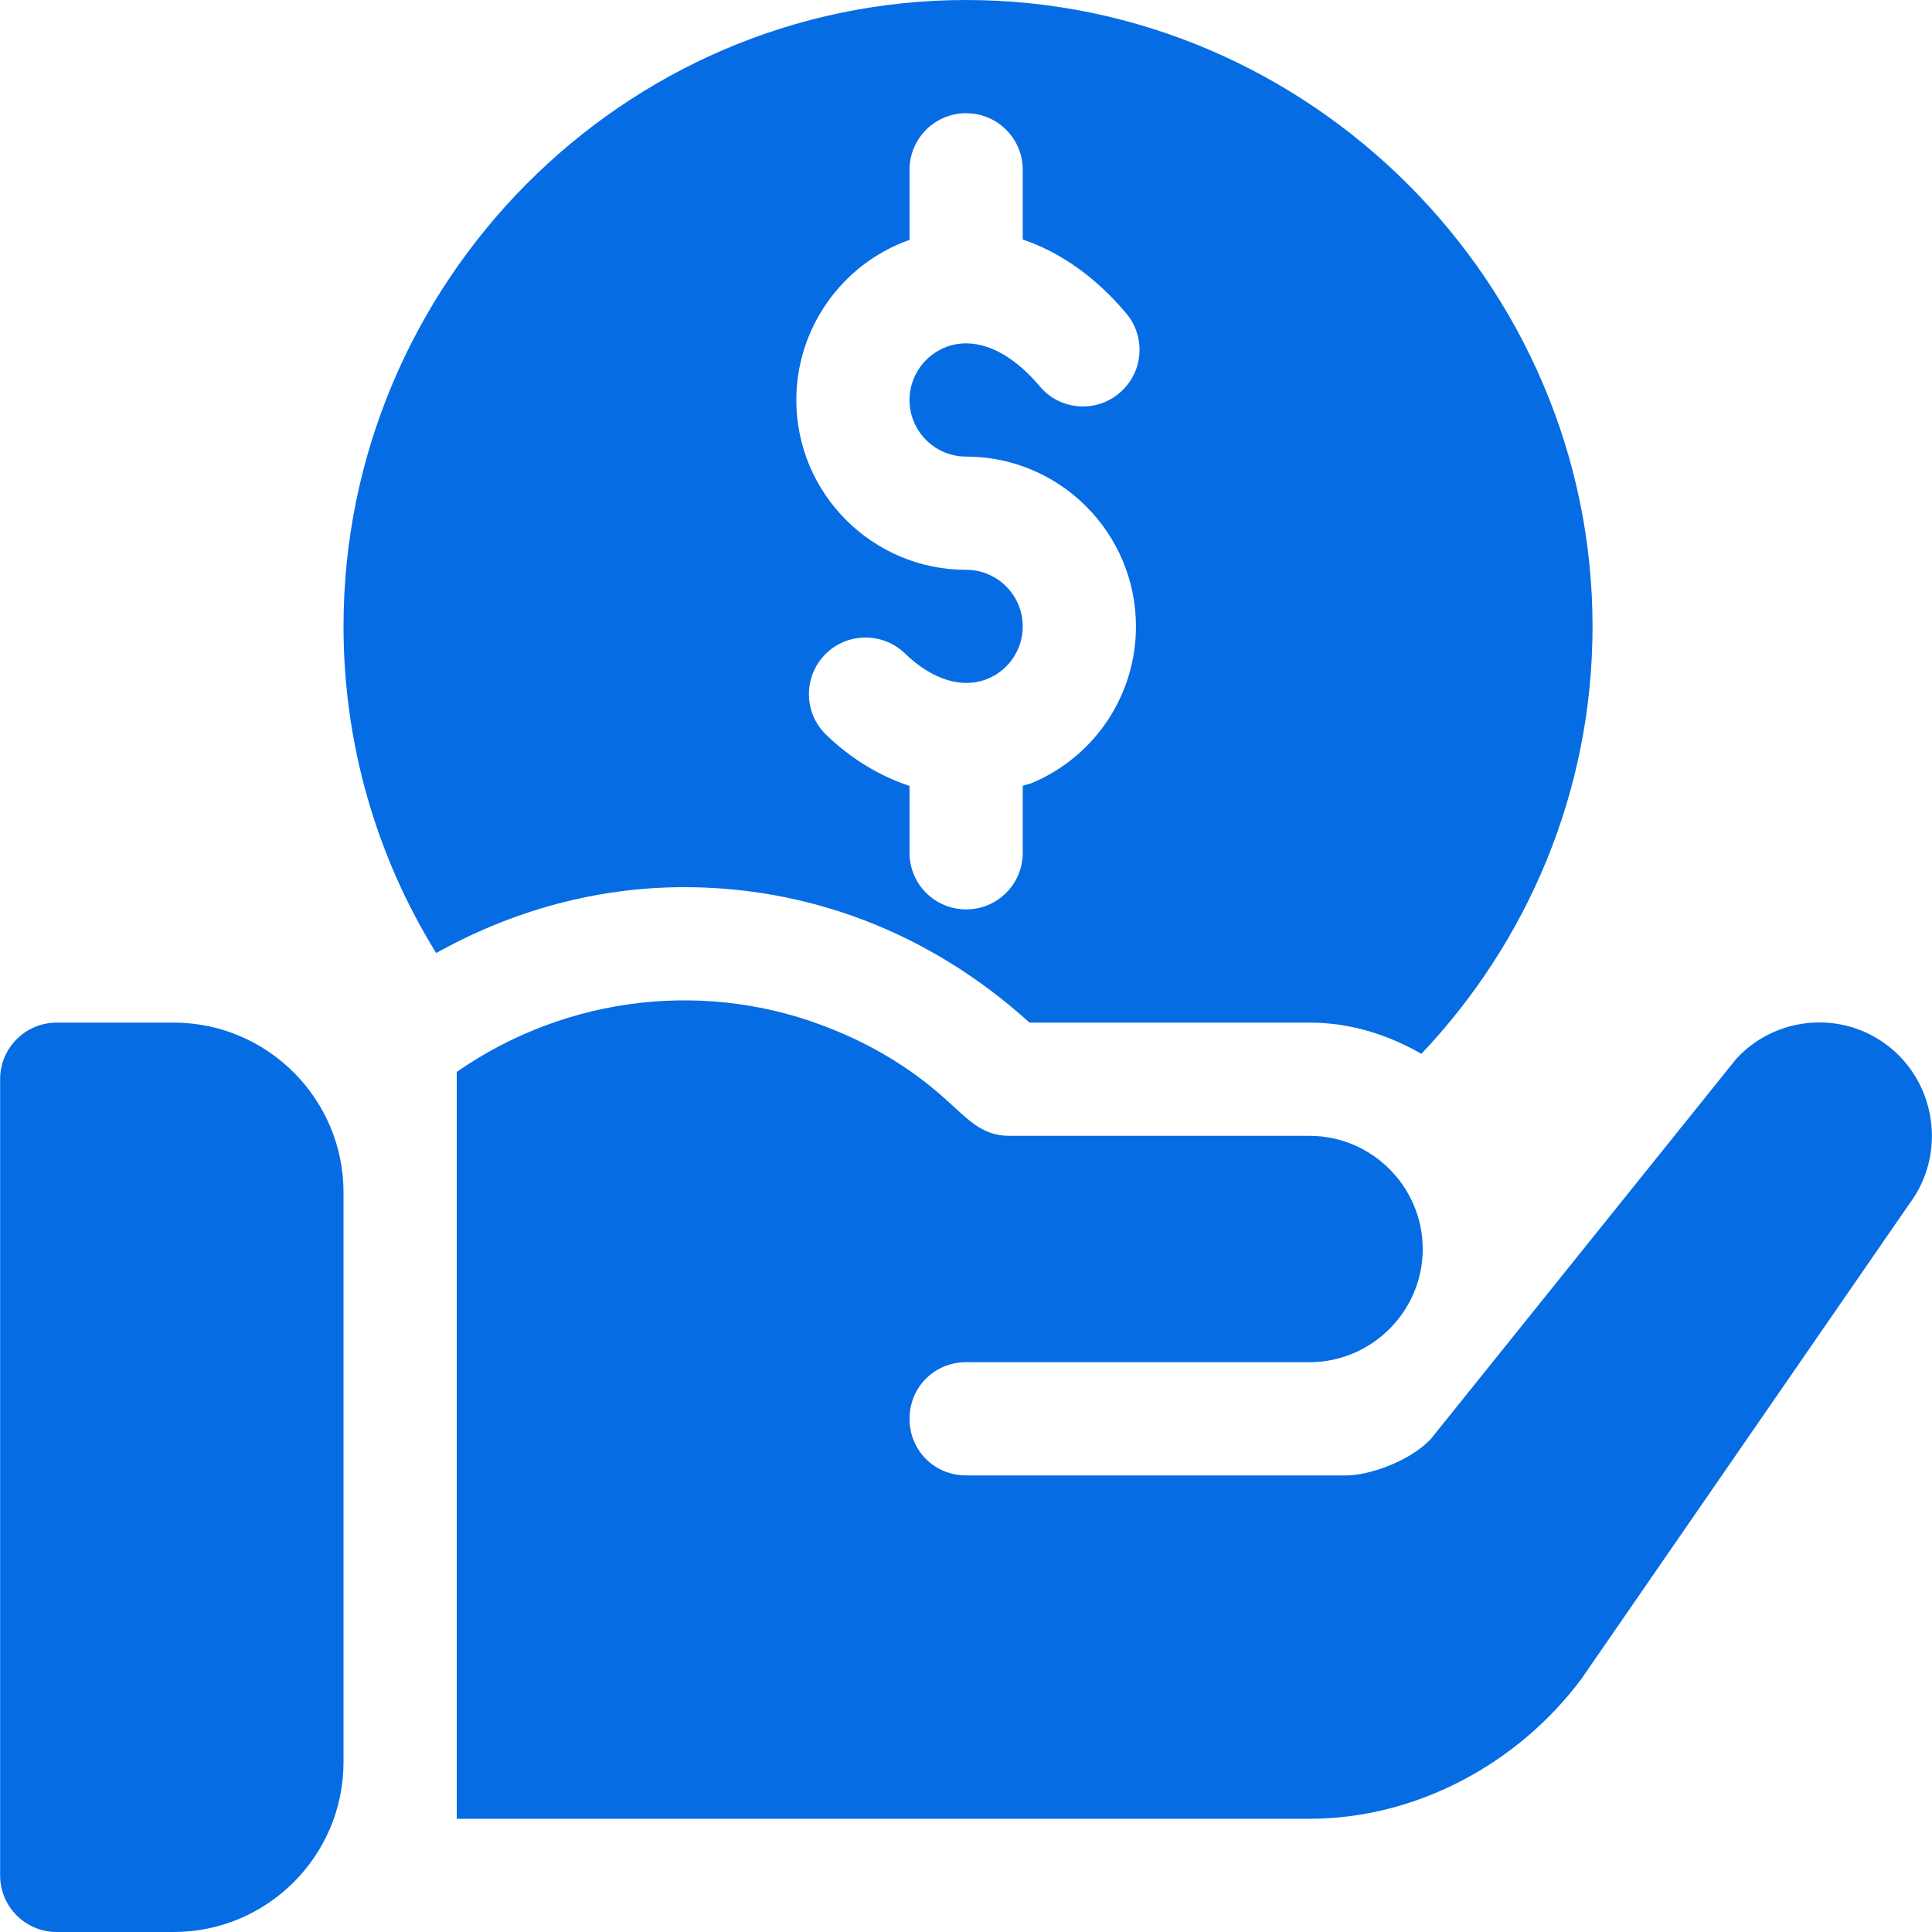
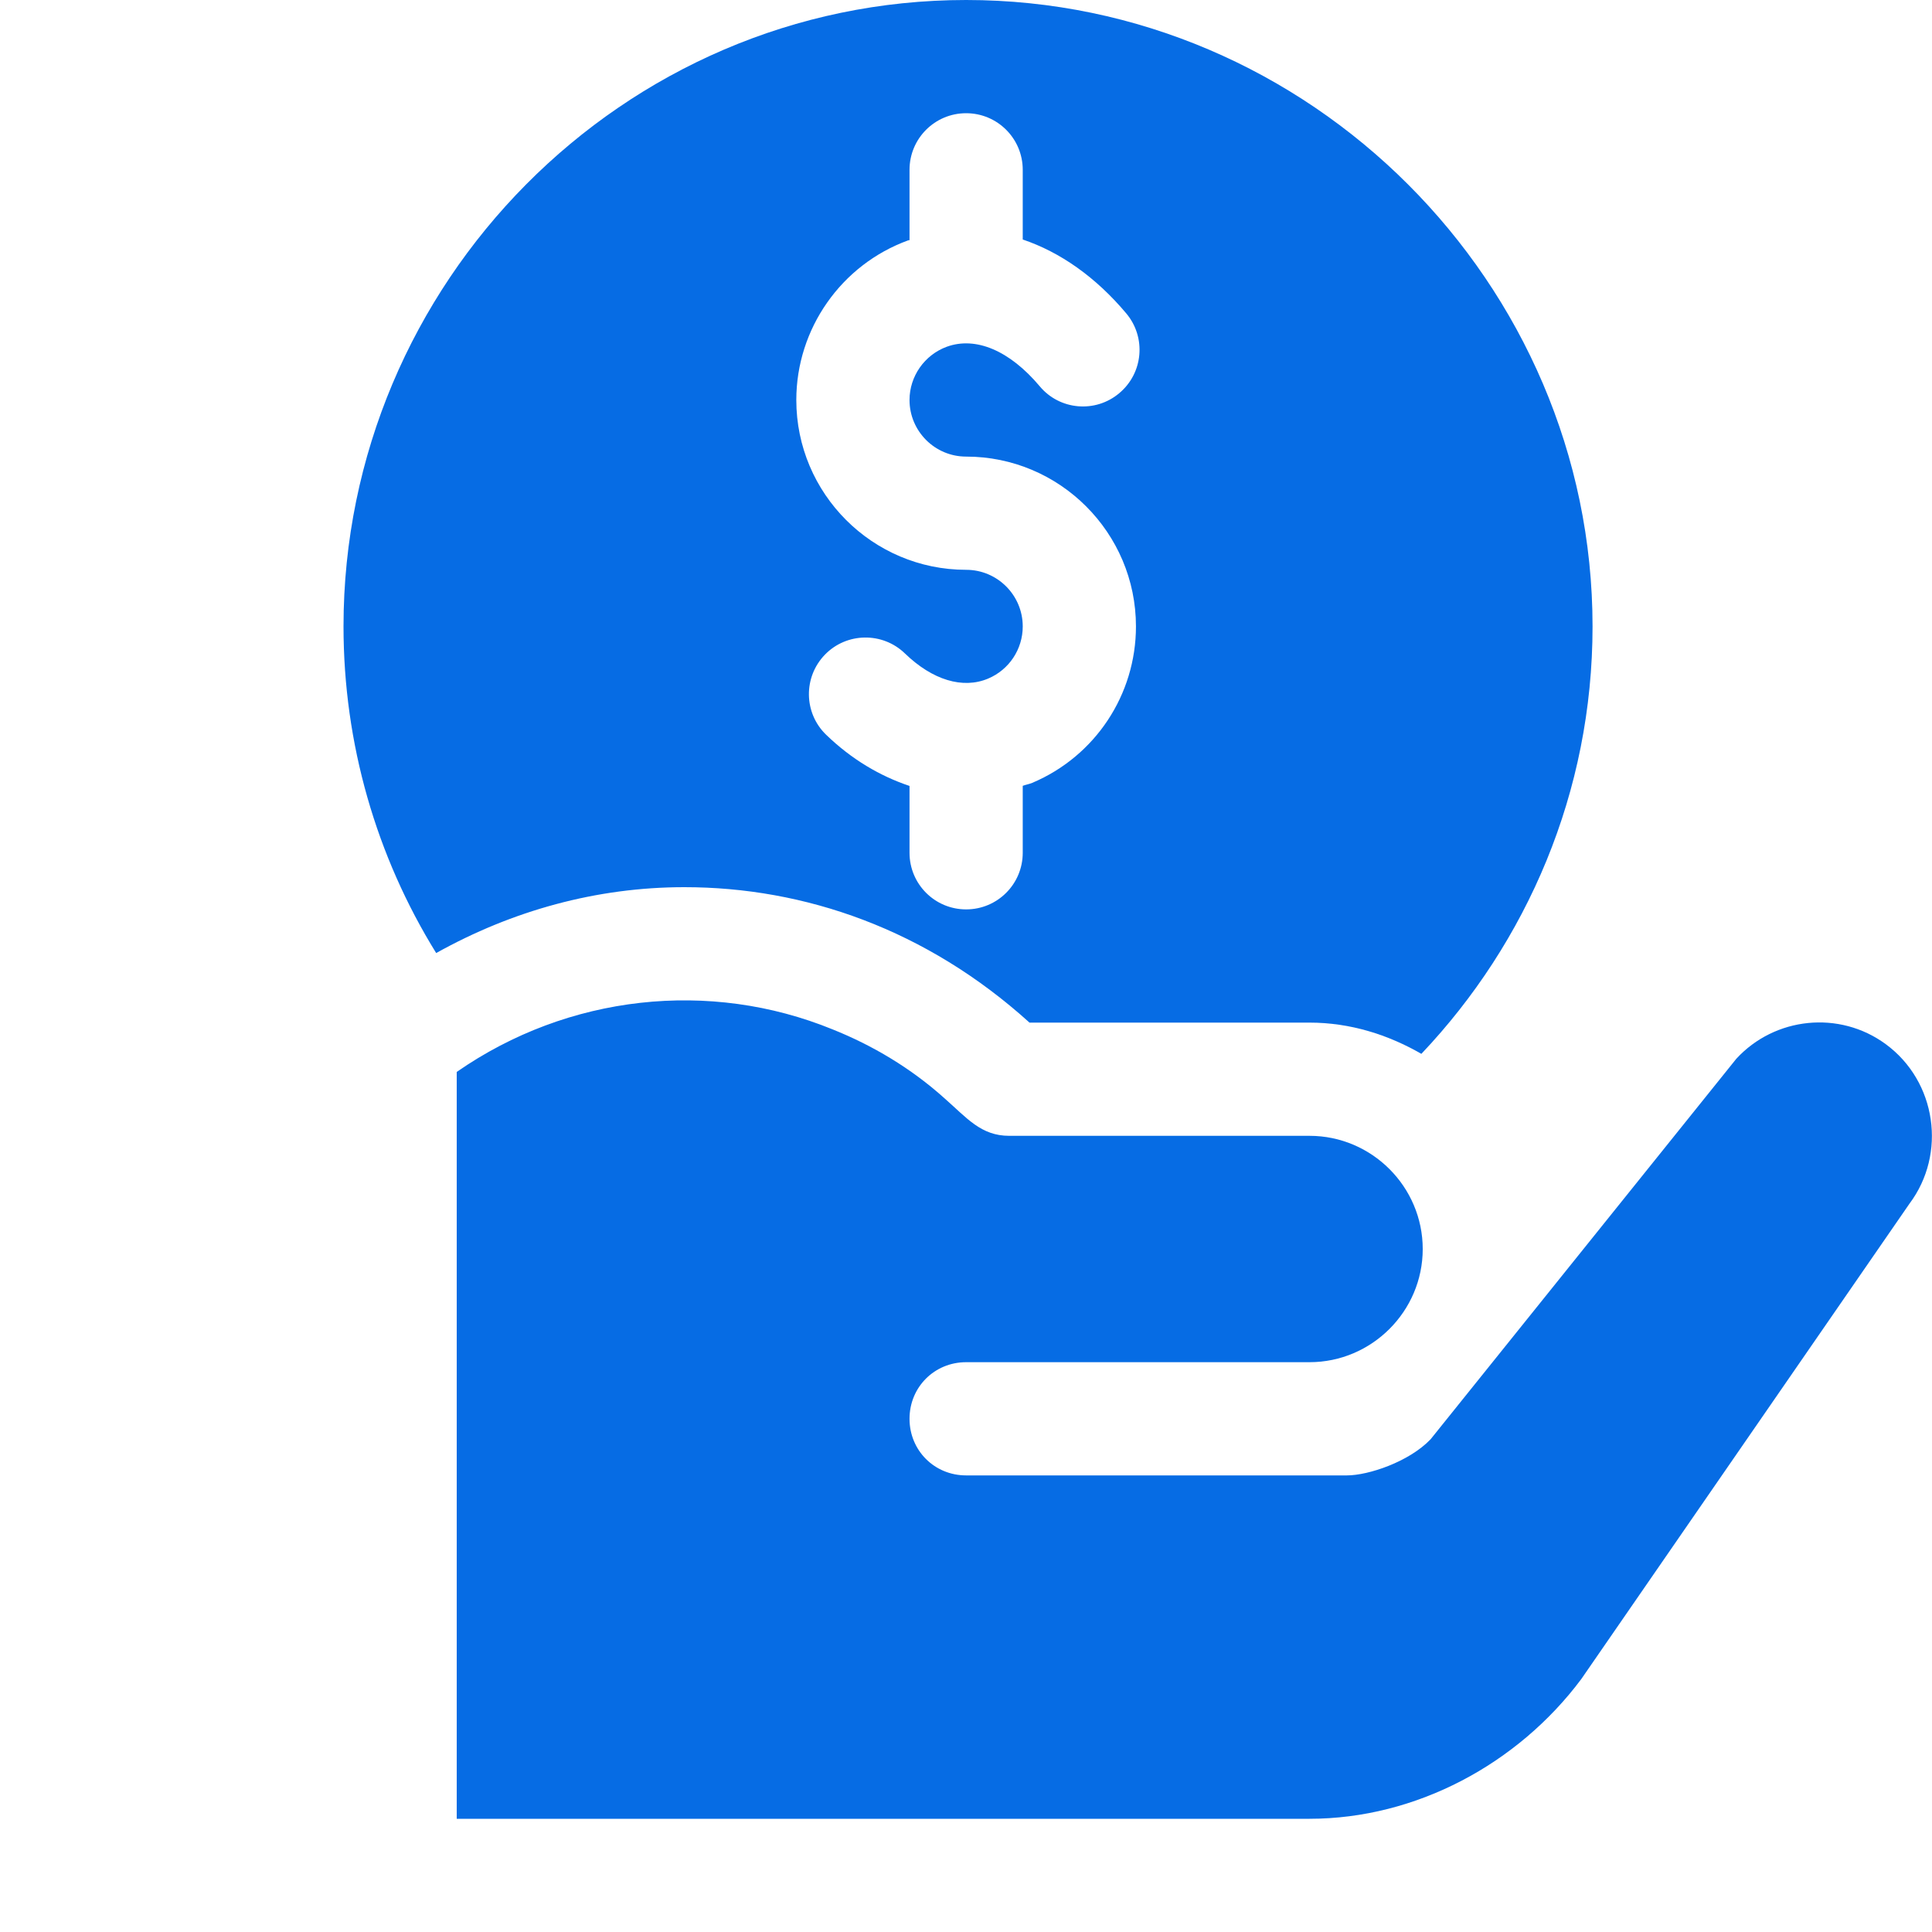
<svg xmlns="http://www.w3.org/2000/svg" width="30" height="30" viewBox="0 0 30 30" fill="none">
  <g clip-path="url(#clip0_1260_1420)">
-     <path d="M2.697 15.879H0.881C0.395 15.879 0.002 16.272 0.002 16.758V29.121C0.002 29.607 0.395 30 0.881 30H2.697C4.151 30 5.334 28.817 5.334 27.363V18.516C5.334 17.062 4.151 15.879 2.697 15.879Z" fill="#066CE4" />
    <path d="M15.002 0C9.671 0 5.334 4.396 5.334 9.727C5.334 11.544 5.841 13.293 6.773 14.799C7.953 14.14 9.265 13.776 10.626 13.776C12.495 13.776 14.384 14.43 15.986 15.879H20.334C20.97 15.879 21.556 16.068 22.071 16.364C23.713 14.631 24.729 12.297 24.729 9.727C24.729 4.396 20.333 0 15.002 0ZM15.002 7.09C16.456 7.09 17.639 8.273 17.639 9.727C17.639 10.788 17.007 11.742 16.029 12.156C15.981 12.176 15.93 12.184 15.881 12.202V13.242C15.881 13.728 15.488 14.121 15.002 14.121C14.516 14.121 14.123 13.728 14.123 13.242V12.204C13.667 12.051 13.225 11.793 12.828 11.409C12.479 11.072 12.471 10.515 12.809 10.166C13.146 9.818 13.704 9.81 14.052 10.147C14.479 10.56 14.95 10.703 15.344 10.537C15.67 10.399 15.881 10.081 15.881 9.727C15.881 9.242 15.487 8.848 15.002 8.848C13.548 8.848 12.365 7.665 12.365 6.211C12.365 5.106 13.062 4.111 14.1 3.733C14.107 3.73 14.116 3.731 14.123 3.729V2.637C14.123 2.151 14.516 1.758 15.002 1.758C15.488 1.758 15.881 2.151 15.881 2.637V3.719C16.46 3.914 17.014 4.301 17.489 4.867C17.801 5.239 17.753 5.793 17.38 6.105C17.01 6.418 16.453 6.37 16.143 5.996C15.678 5.444 15.153 5.221 14.702 5.384C14.356 5.511 14.123 5.843 14.123 6.211C14.123 6.696 14.517 7.09 15.002 7.09Z" fill="#066CE4" />
    <path d="M29.281 16.213C28.561 15.685 27.559 15.791 26.961 16.441L22.215 22.348C21.881 22.699 21.248 22.91 20.914 22.91H15.002C14.51 22.91 14.123 22.523 14.123 22.031C14.123 21.539 14.51 21.152 15.002 21.152C18.939 21.152 15.957 21.152 20.334 21.152C21.301 21.152 22.092 20.361 22.092 19.395C22.092 18.428 21.301 17.637 20.334 17.637C16.206 17.637 20.085 17.637 15.67 17.637C15.232 17.637 15.013 17.359 14.668 17.056C14.141 16.582 13.543 16.23 12.928 15.984C11.023 15.206 8.822 15.442 7.092 16.645C7.092 19.845 7.092 24.614 7.092 28.242H20.334C21.986 28.242 23.568 27.392 24.553 26.074L29.65 18.691C30.23 17.918 30.072 16.793 29.281 16.213Z" fill="#066CE4" />
  </g>
  <defs>
    <clipPath id="clip0_1260_1420">
      <rect width="30" height="30" fill="white" />
    </clipPath>
  </defs>
</svg>